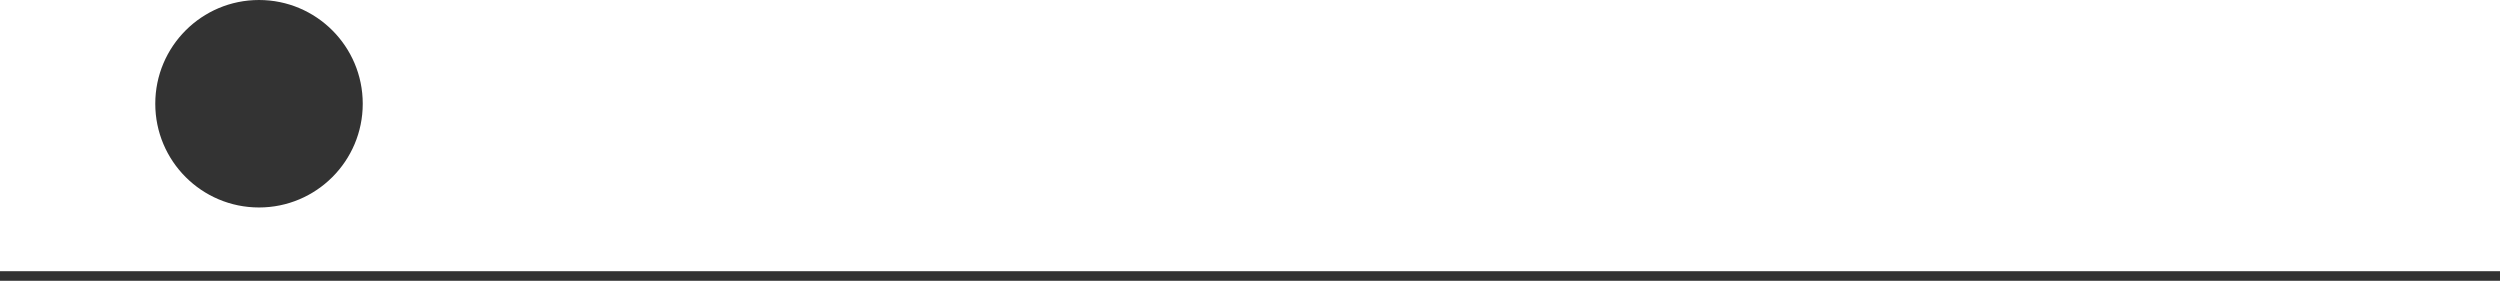
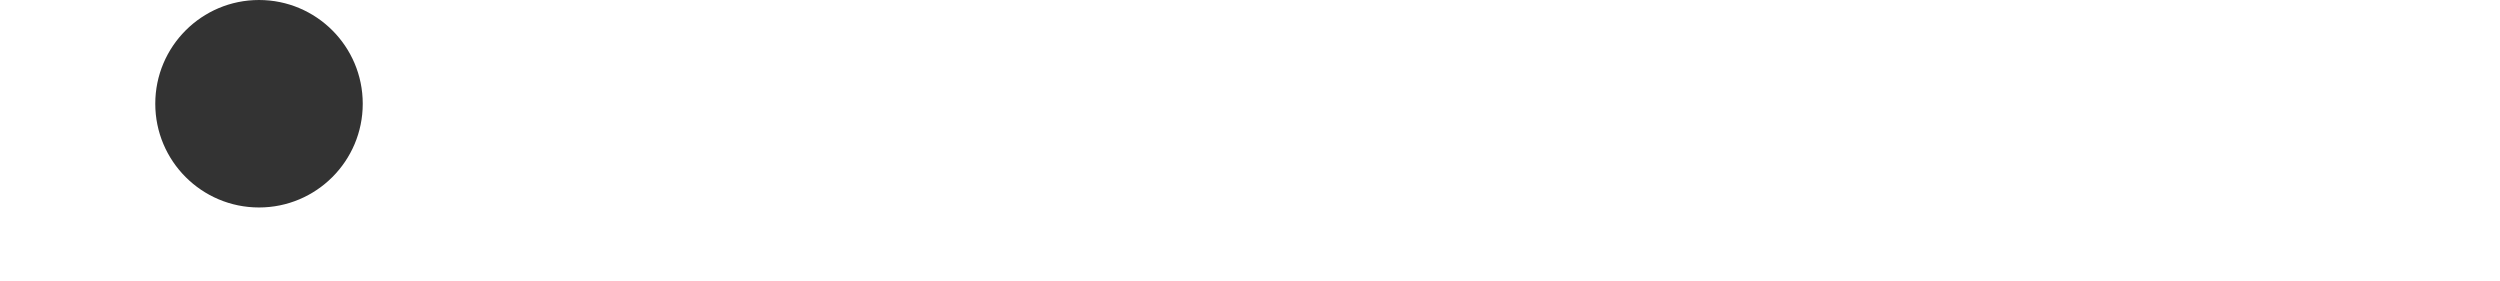
<svg xmlns="http://www.w3.org/2000/svg" xmlns:ns1="http://sodipodi.sourceforge.net/DTD/sodipodi-0.dtd" xmlns:ns2="http://www.inkscape.org/namespaces/inkscape" fill="text-font" width="34.101mm" height="3.83mm" viewBox="0 0 34.101 3.83" version="1.1" id="svg1">
  <ns1:namedview id="namedview1" pagecolor="#ffffff" bordercolor="#333333" borderopacity="0.25" ns2:showpageshadow="2" ns2:pageopacity="0.0" ns2:pagecheckerboard="0" ns2:deskcolor="#d1d1d1" ns2:document-units="mm" />
  <defs id="defs1" />
  <g ns2:label="Layer 1" ns2:groupmode="layer" id="layer1" transform="translate(-39.739,-99.325)">
-     <rect style="fill:#333333;stroke-width:0.168" id="rect1" width="34.101" height="0.131" x="39.739" y="-103.155" transform="scale(1,-1)" ns2:export-filename="rect1.svg" ns2:export-xdpi="96" ns2:export-ydpi="96" />
    <circle style="fill:#333333;stroke-width:0.426" id="path1" cx="43.272" cy="100.74" r="1.415" />
  </g>
</svg>